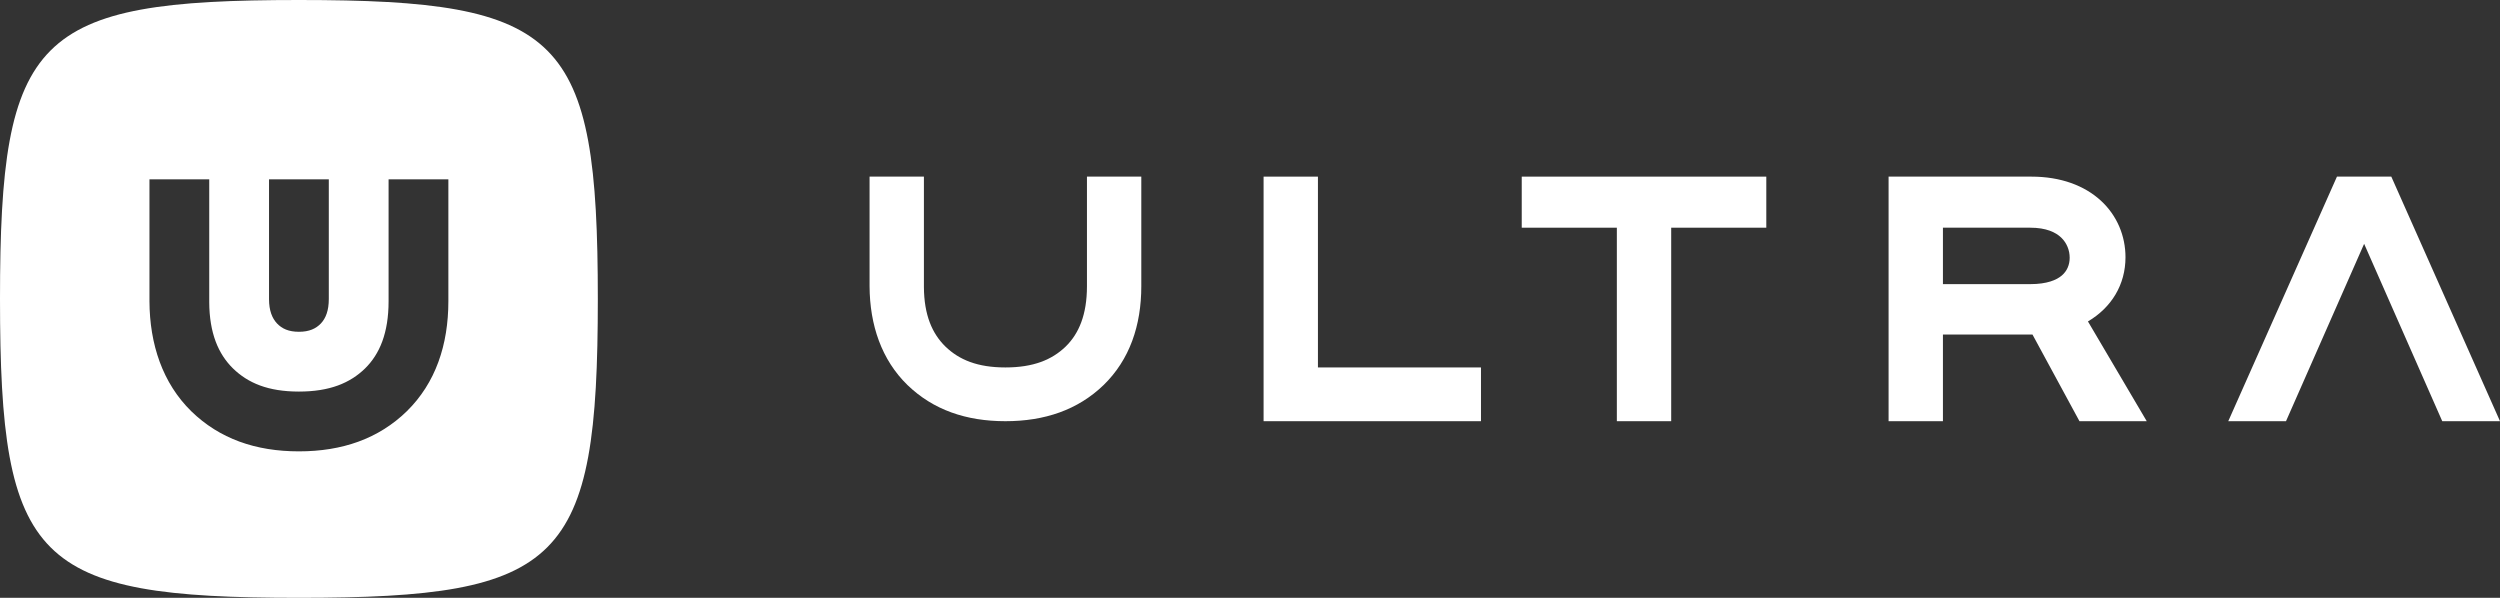
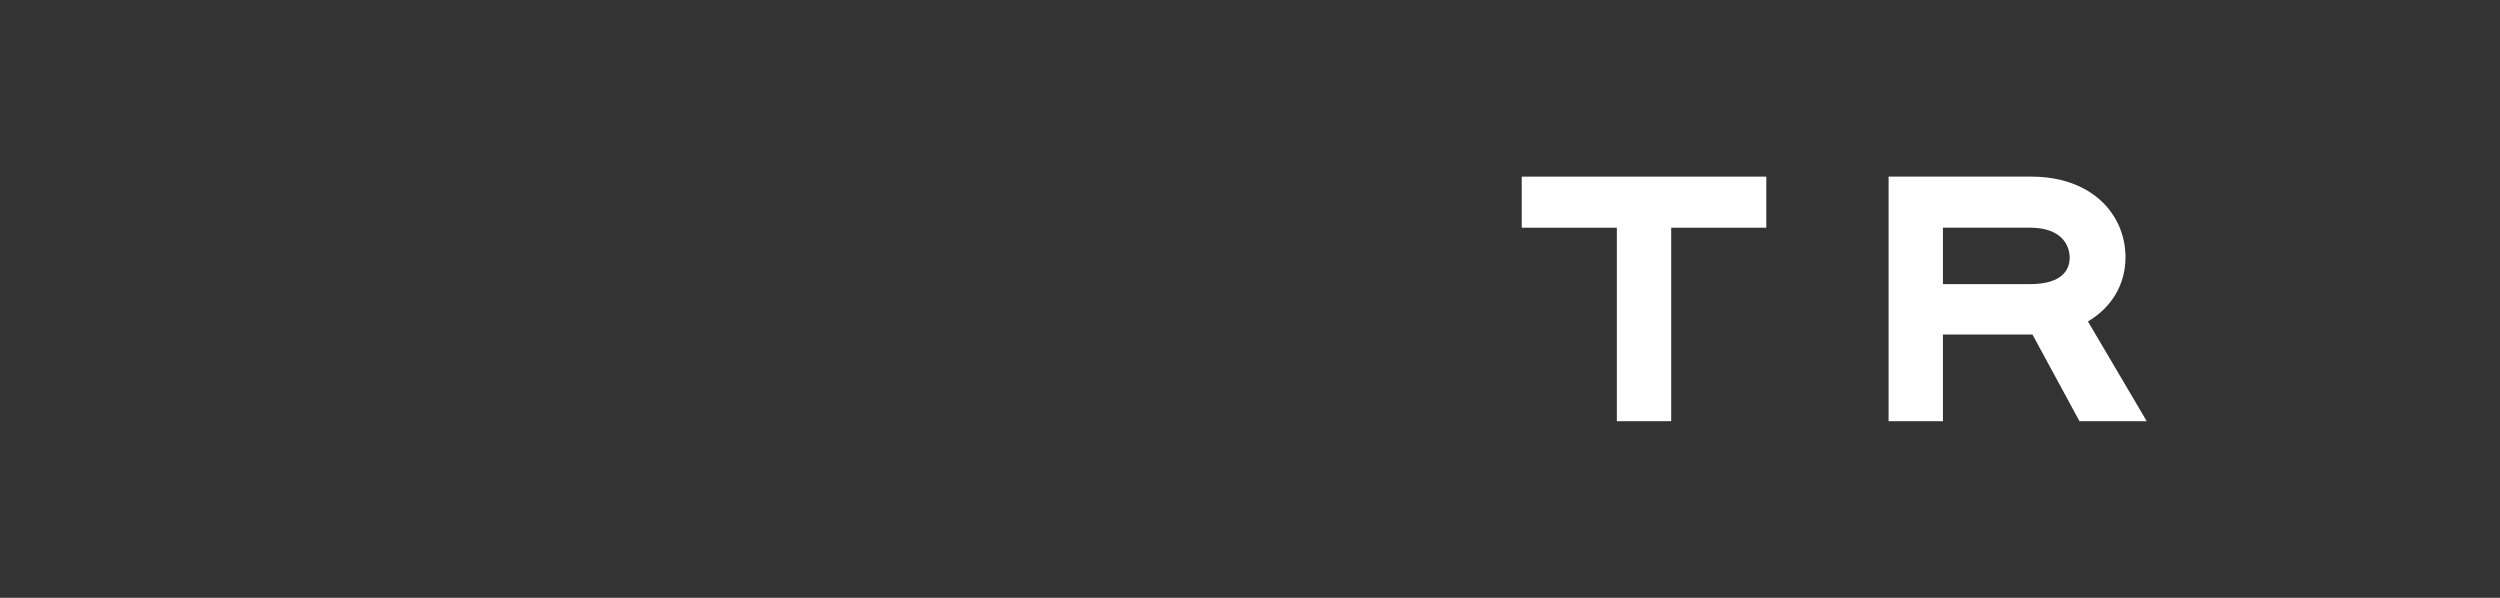
<svg xmlns="http://www.w3.org/2000/svg" width="736" height="176" viewBox="0 0 736 176" fill="none">
  <rect x="0" y="0" width="736" height="176" fill="#333333" stroke="none" />
-   <path d="M372 52H388V108.176H436V124H372V52Z" fill="white" />
  <path d="M448 52H520V67.033H492V124H476V67.033H448V52Z" fill="white" />
  <path fill-rule="evenodd" clip-rule="evenodd" d="M618.488 59.064C613.643 54.622 606.666 52 598.066 52H556V124H572V98.488H598.362L612.194 124L632 124L614.691 94.631C621.622 90.537 625.745 83.811 625.745 75.736C625.745 69.524 623.315 63.489 618.488 59.064ZM572 83.648V67.033H597.718C602.407 67.033 605.187 68.387 606.813 69.94C608.506 71.557 609.313 73.74 609.313 75.876C609.313 77.927 608.562 79.763 607.012 81.096C605.47 82.423 602.67 83.648 597.718 83.648H572Z" fill="white" />
-   <path d="M656 124H673L696 71.78L719 124H736L704 52H688L656 124Z" fill="white" />
-   <path d="M256 84.249L256 52H272L272 84.5C272.041 92.703 274.42 98.221 278.357 102.05C282.389 105.931 287.774 108.176 296 108.176C304.243 108.176 309.687 105.921 313.709 102.05C317.611 98.253 320 92.676 320 84.249L320 52H336L336 84.249C336 95.825 332.568 105.909 324.883 113.375C317.311 120.672 307.565 124 296 124C284.418 124 274.744 120.662 267.182 113.375C259.535 105.947 256.051 95.687 256 84.249Z" fill="white" />
-   <path fill-rule="evenodd" clip-rule="evenodd" d="M176 88C176 10.353 165.647 0 88 0C10.353 0 0 10.353 0 88C0 165.647 10.353 176 88 176C165.647 176 176 165.647 176 88ZM44 88.668V52.8H61.6V88.947C61.645 98.07 64.262 104.208 68.592 108.467C73.028 112.783 78.951 115.28 88 115.28C97.068 115.28 103.055 112.772 107.479 108.466C111.772 104.243 114.4 98.04 114.4 88.668V52.8H132V88.668C132 101.543 128.225 112.759 119.772 121.062C111.442 129.178 100.721 132.88 88 132.88C75.26 132.88 64.618 129.167 56.3 121.062C47.889 112.801 44.056 101.39 44 88.668ZM96.8 88V52.8H79.2V88.098C79.215 91.418 80.087 93.65 81.531 95.2C83.009 96.769 84.984 97.677 88 97.677C91.023 97.677 93.018 96.765 94.493 95.2C95.924 93.664 96.8 91.408 96.8 88Z" fill="white" />
</svg>